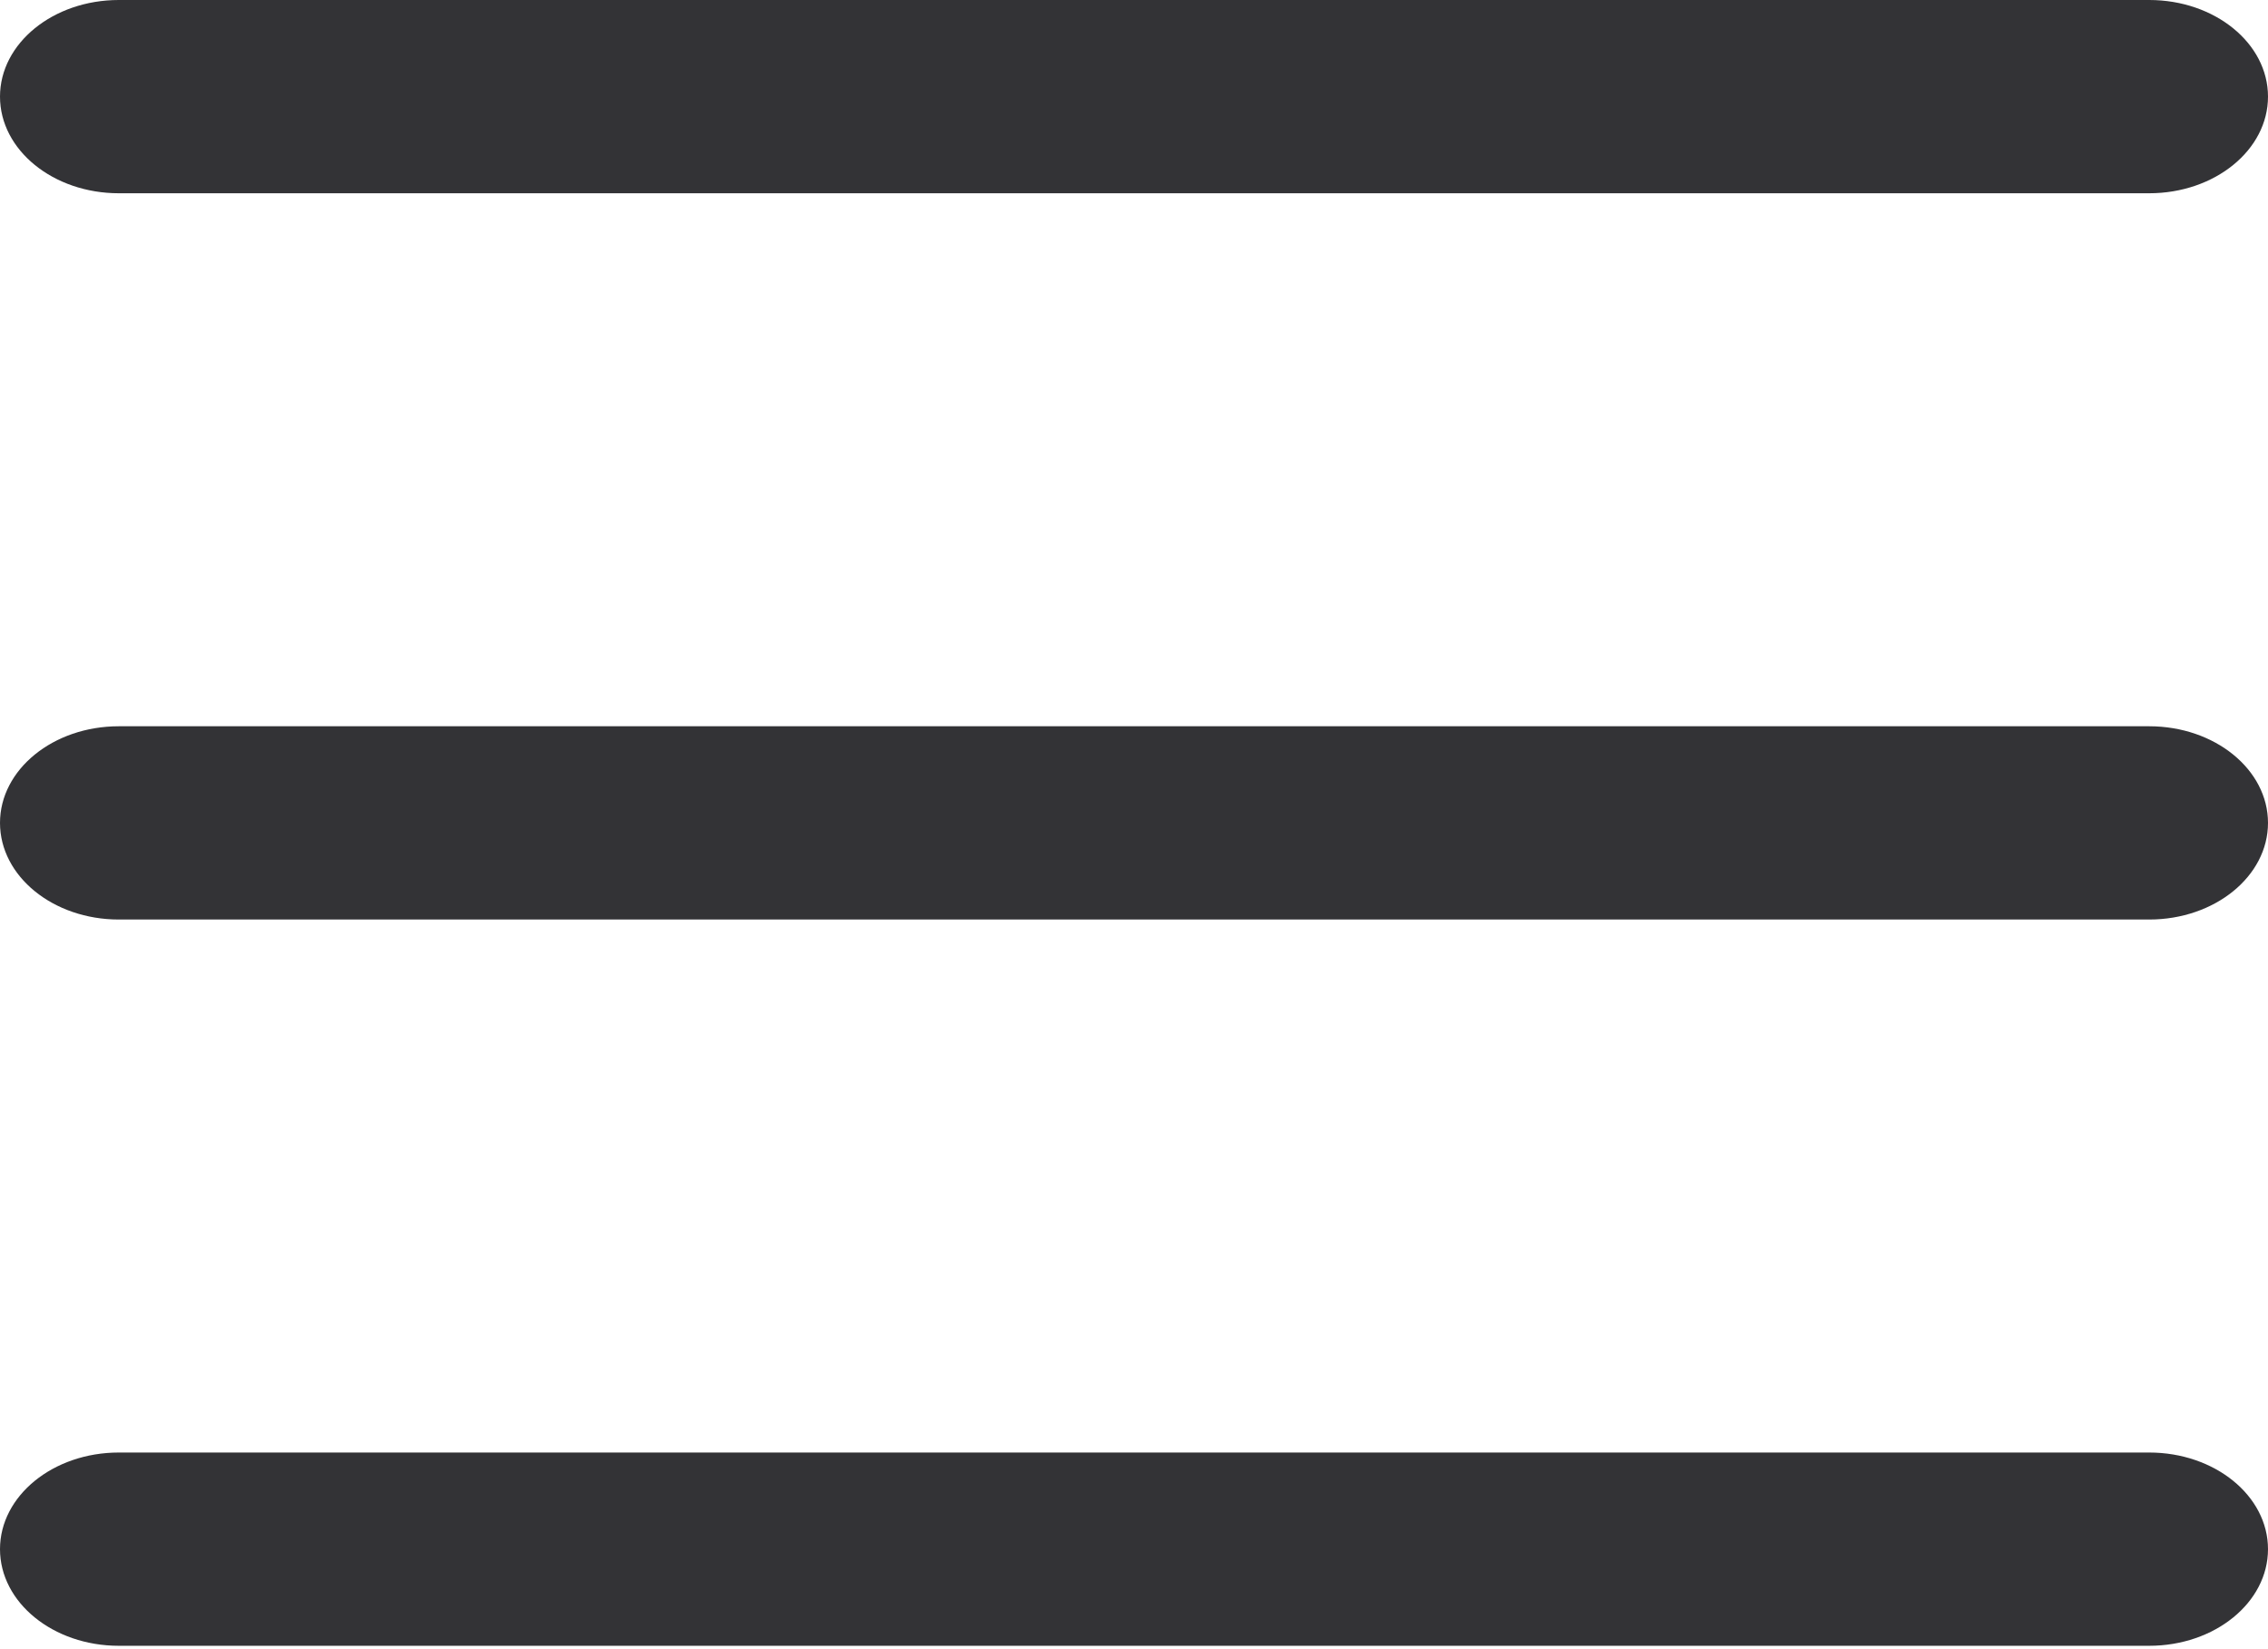
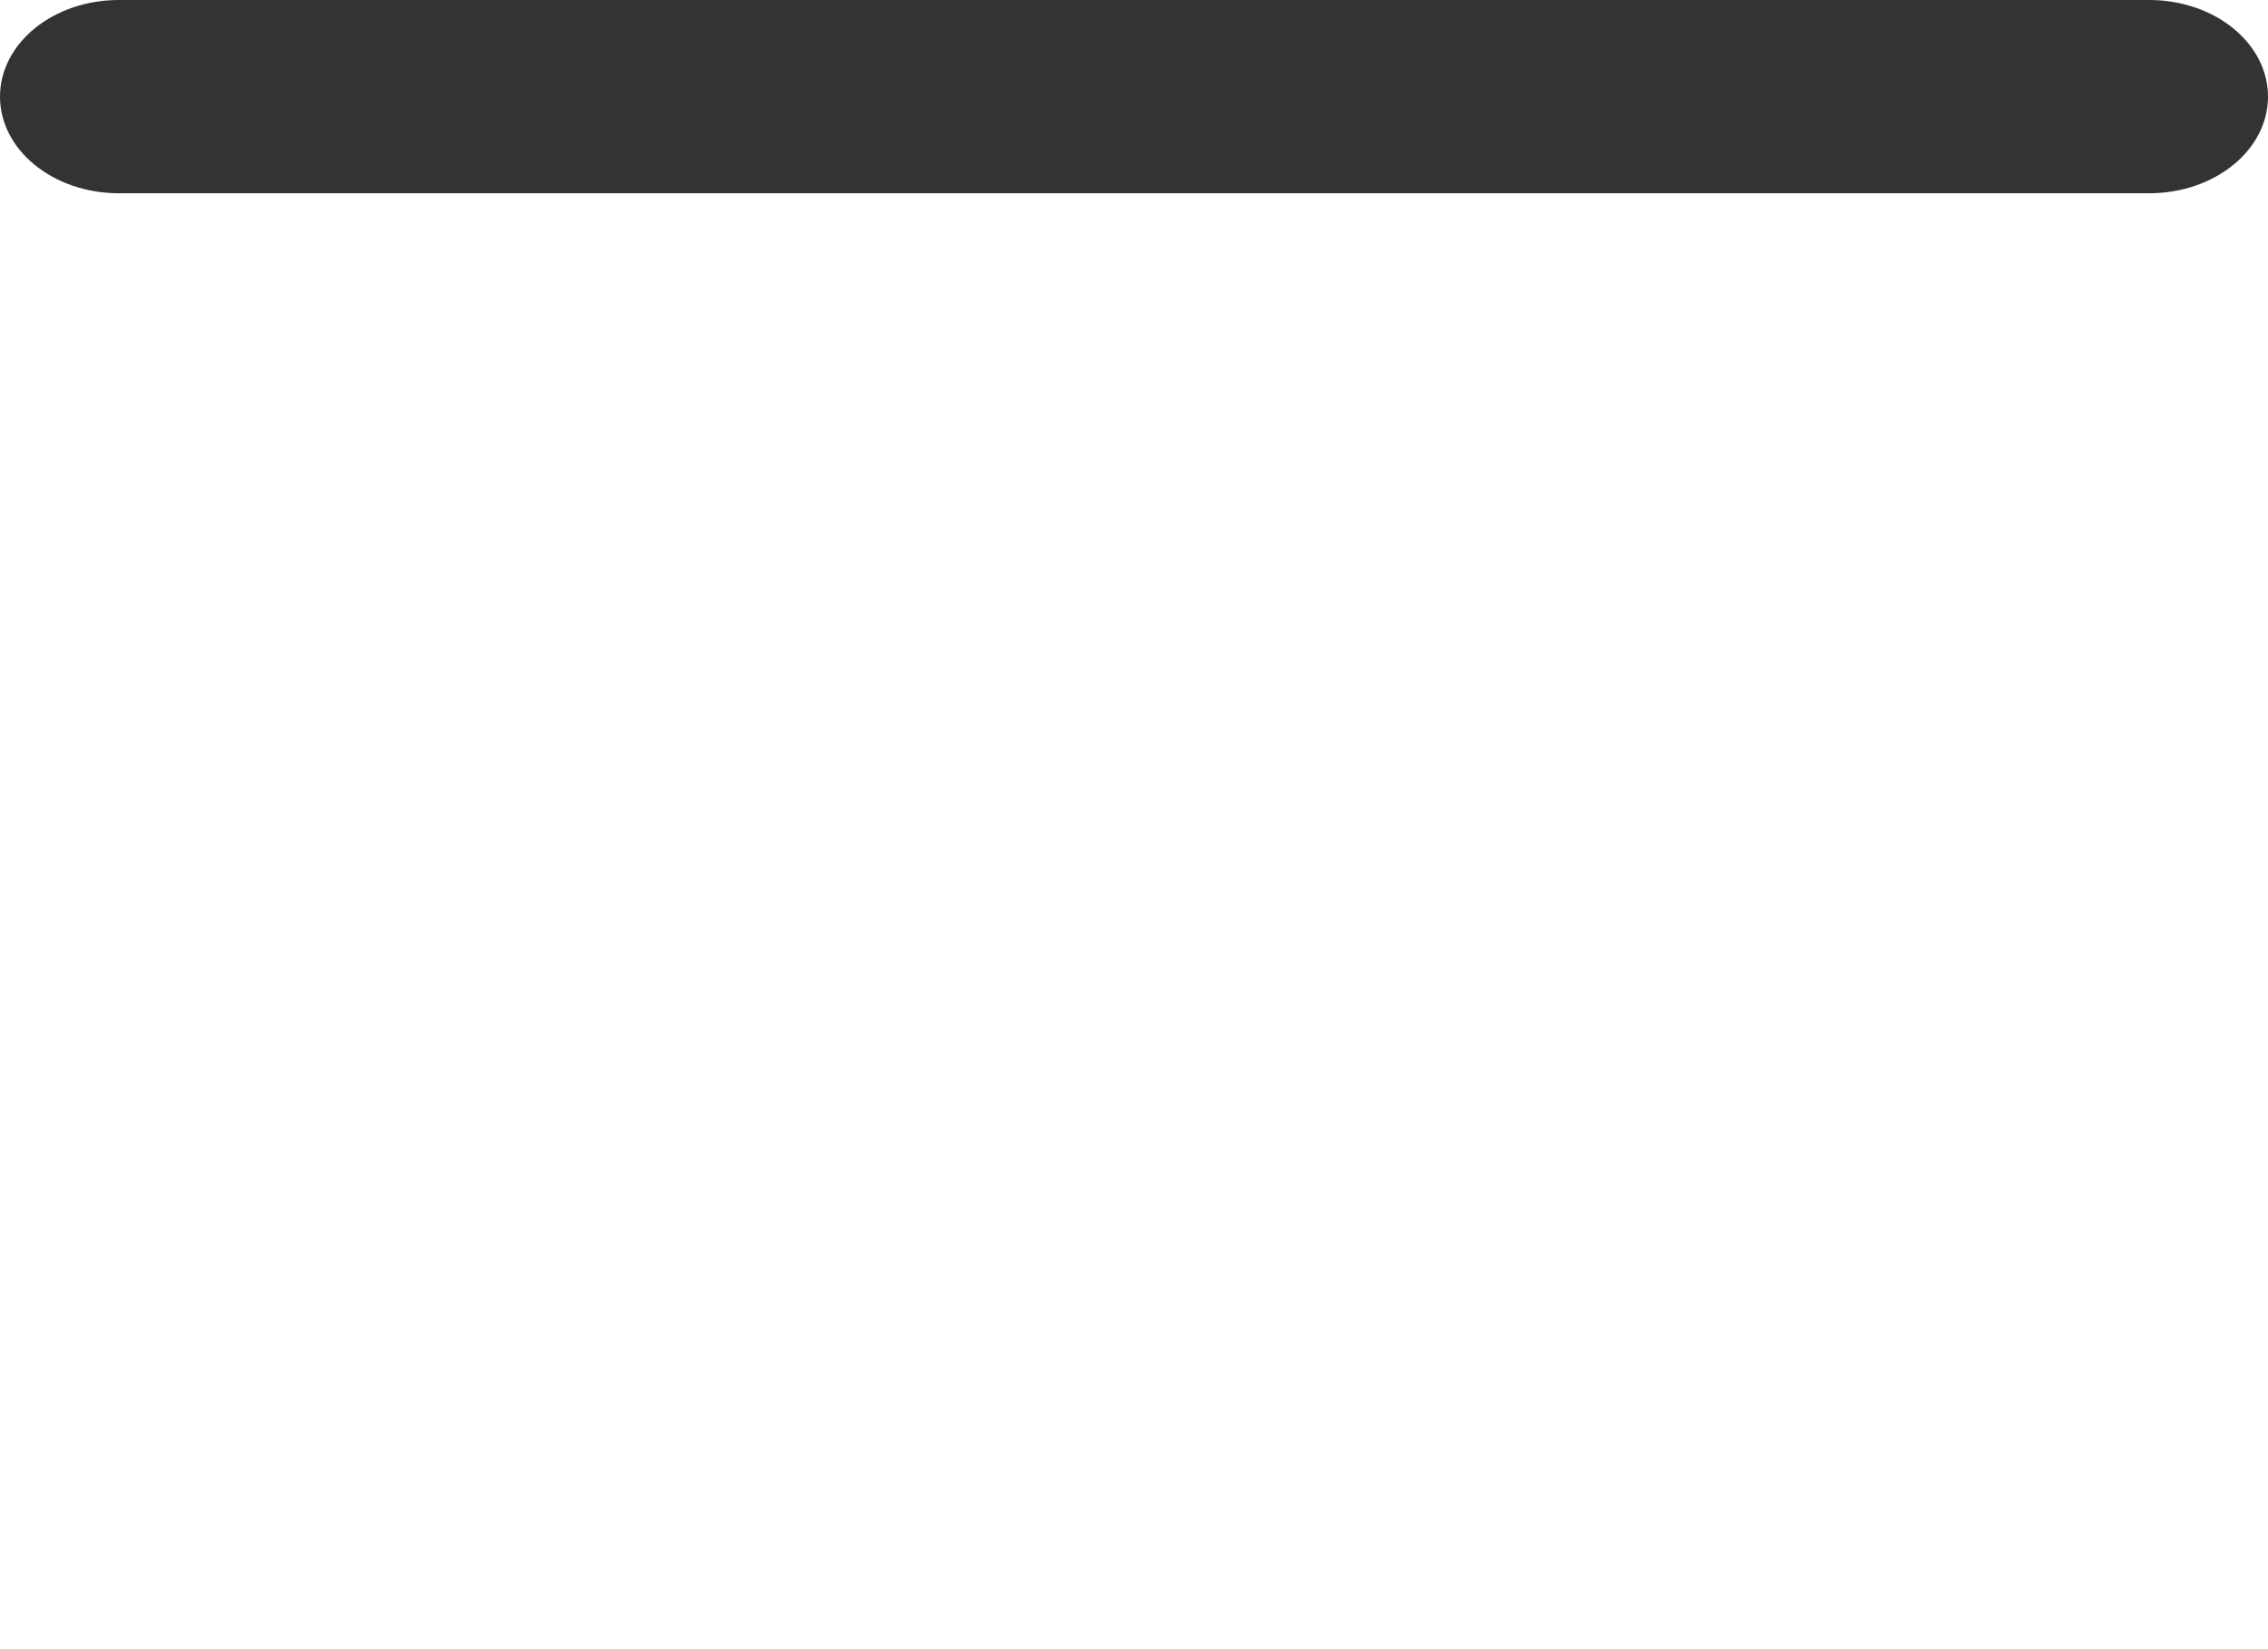
<svg xmlns="http://www.w3.org/2000/svg" width="176" height="128" viewBox="0 0 176 128" fill="none">
  <path d="M166.781 0H9.219C4.128 0 0 3.358 0 7.5C0 11.642 4.128 15 9.219 15H166.781C171.872 15 176 11.642 176 7.5C176 3.358 171.872 0 166.781 0Z" fill="#333336" />
-   <path d="M166.781 56.369H9.219C4.128 56.369 0 59.727 0 63.869C0 68.011 4.128 71.369 9.219 71.369H166.781C171.872 71.369 176 68.011 176 63.869C176 59.727 171.872 56.369 166.781 56.369Z" fill="#333336" />
-   <path d="M166.781 112.738H9.219C4.128 112.738 0 116.096 0 120.238C0 124.38 4.128 127.738 9.219 127.738H166.781C171.872 127.738 176 124.38 176 120.238C176 116.096 171.872 112.738 166.781 112.738Z" fill="#333336" />
</svg>